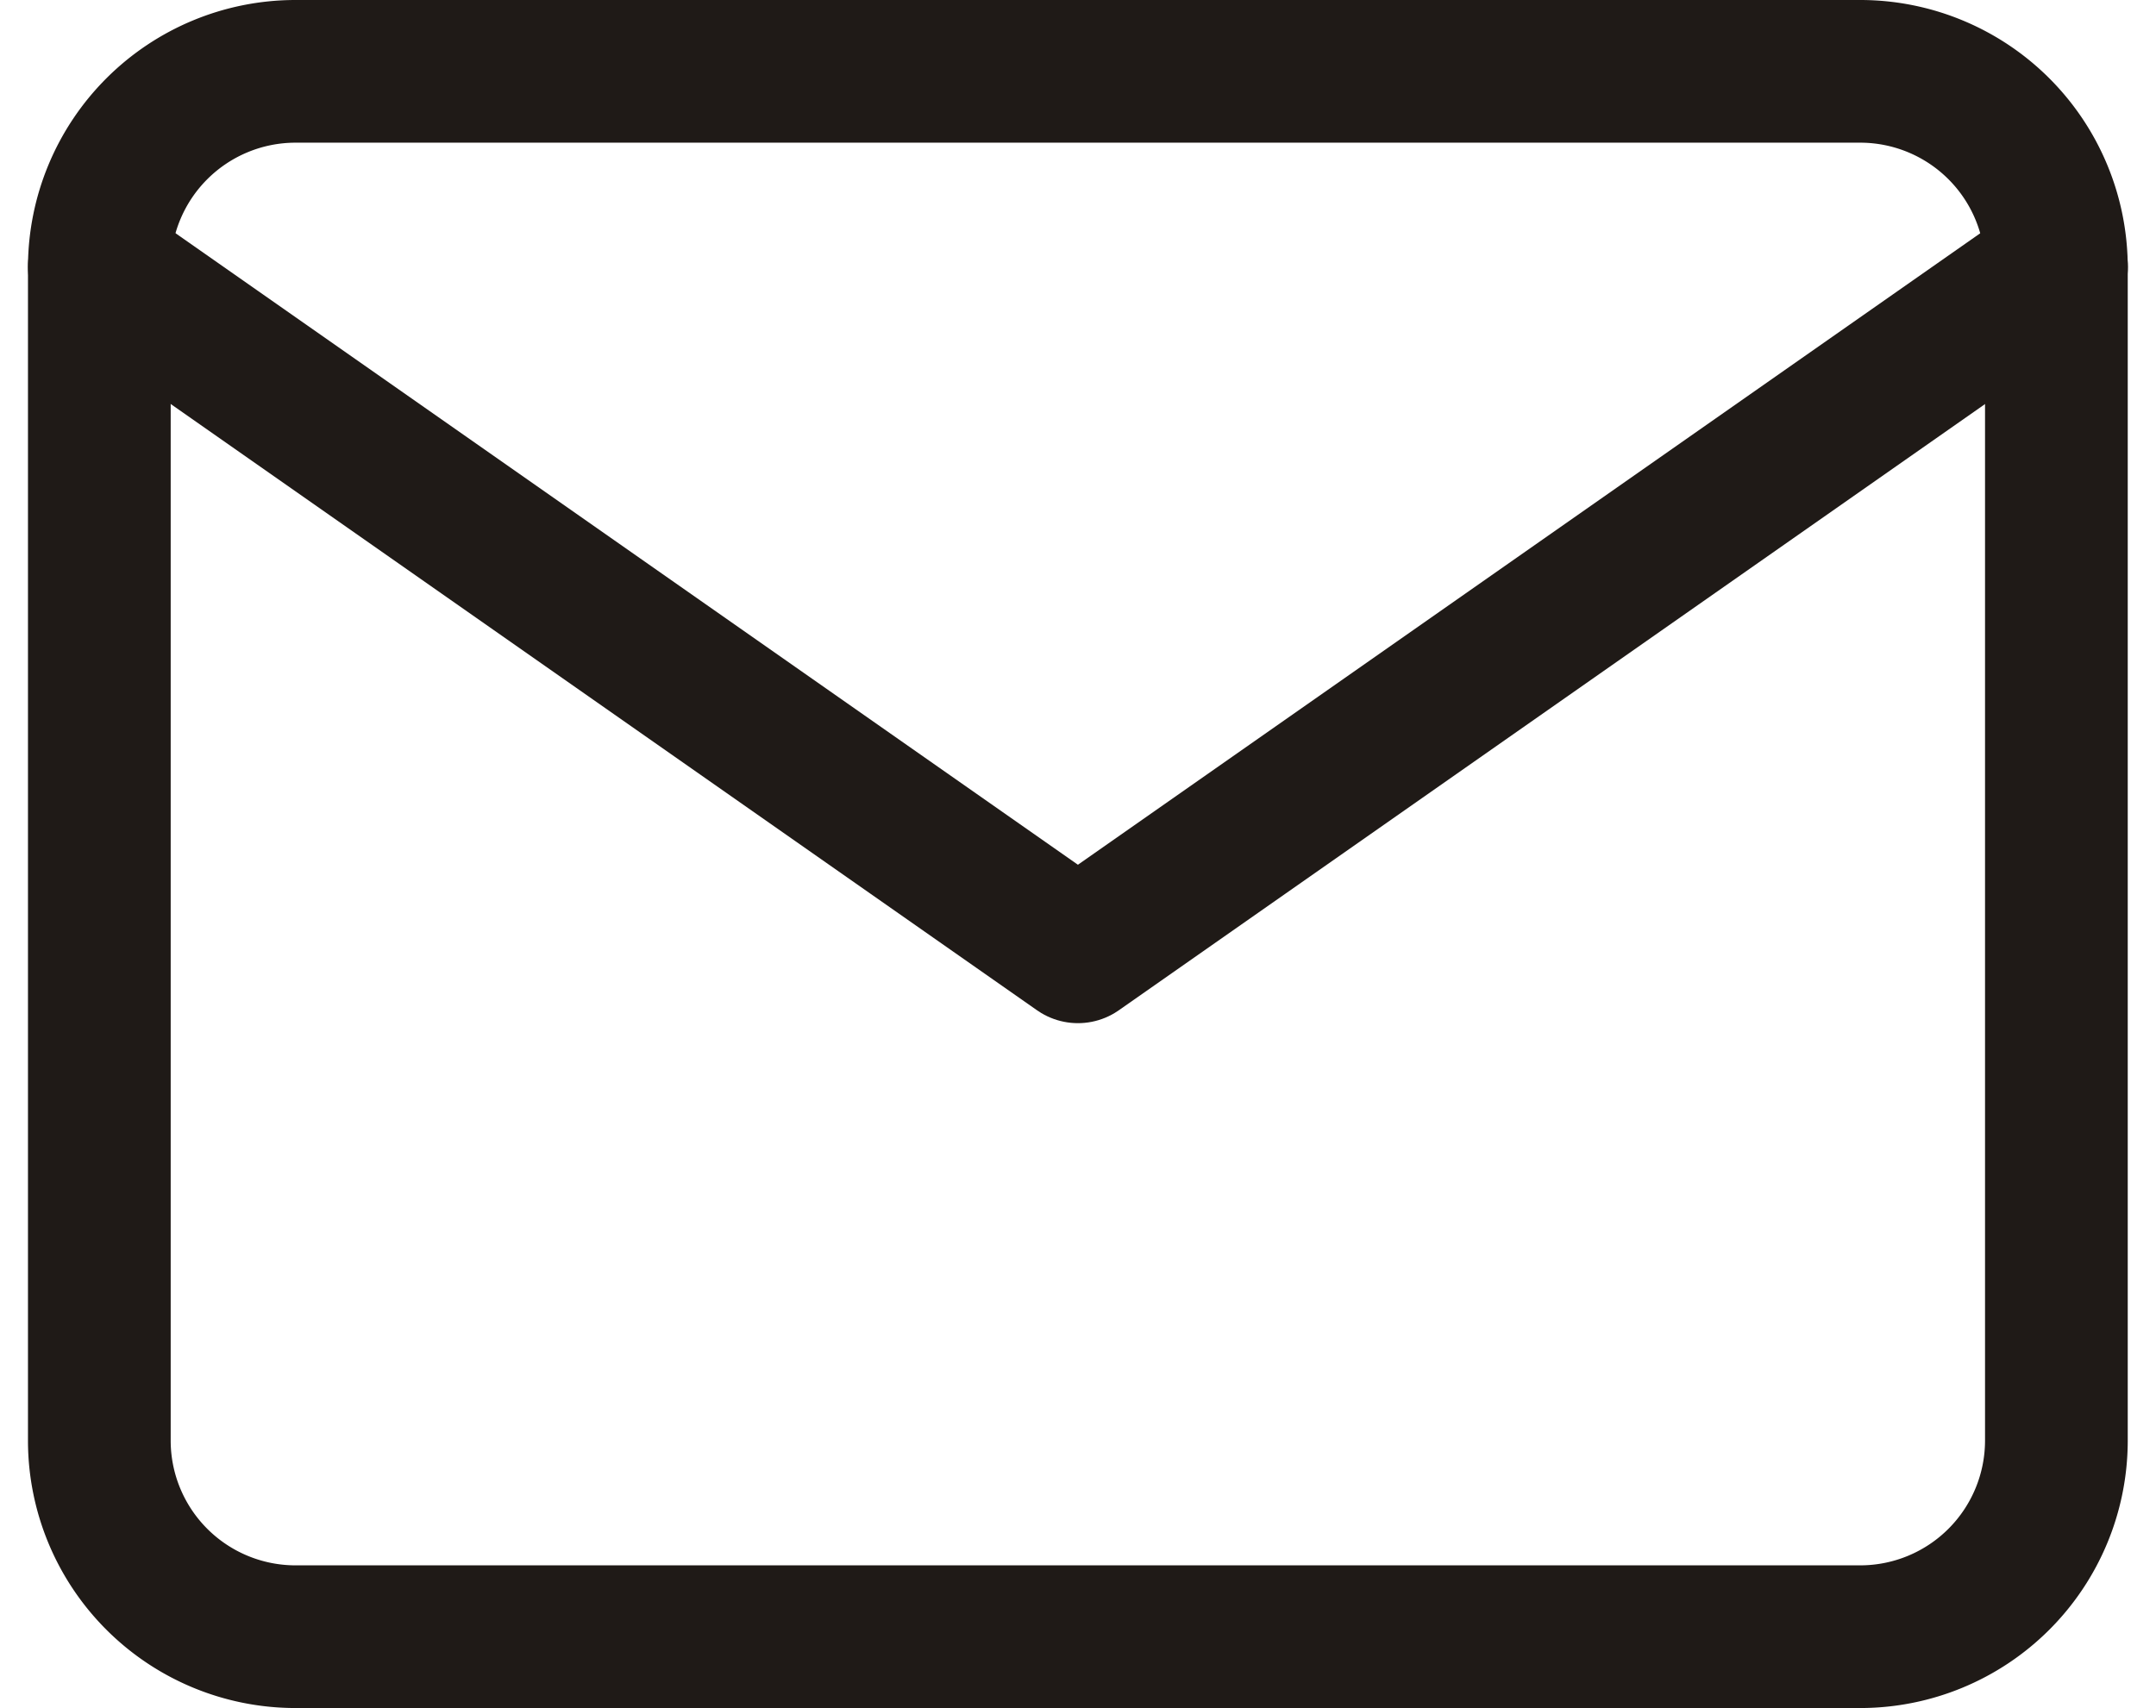
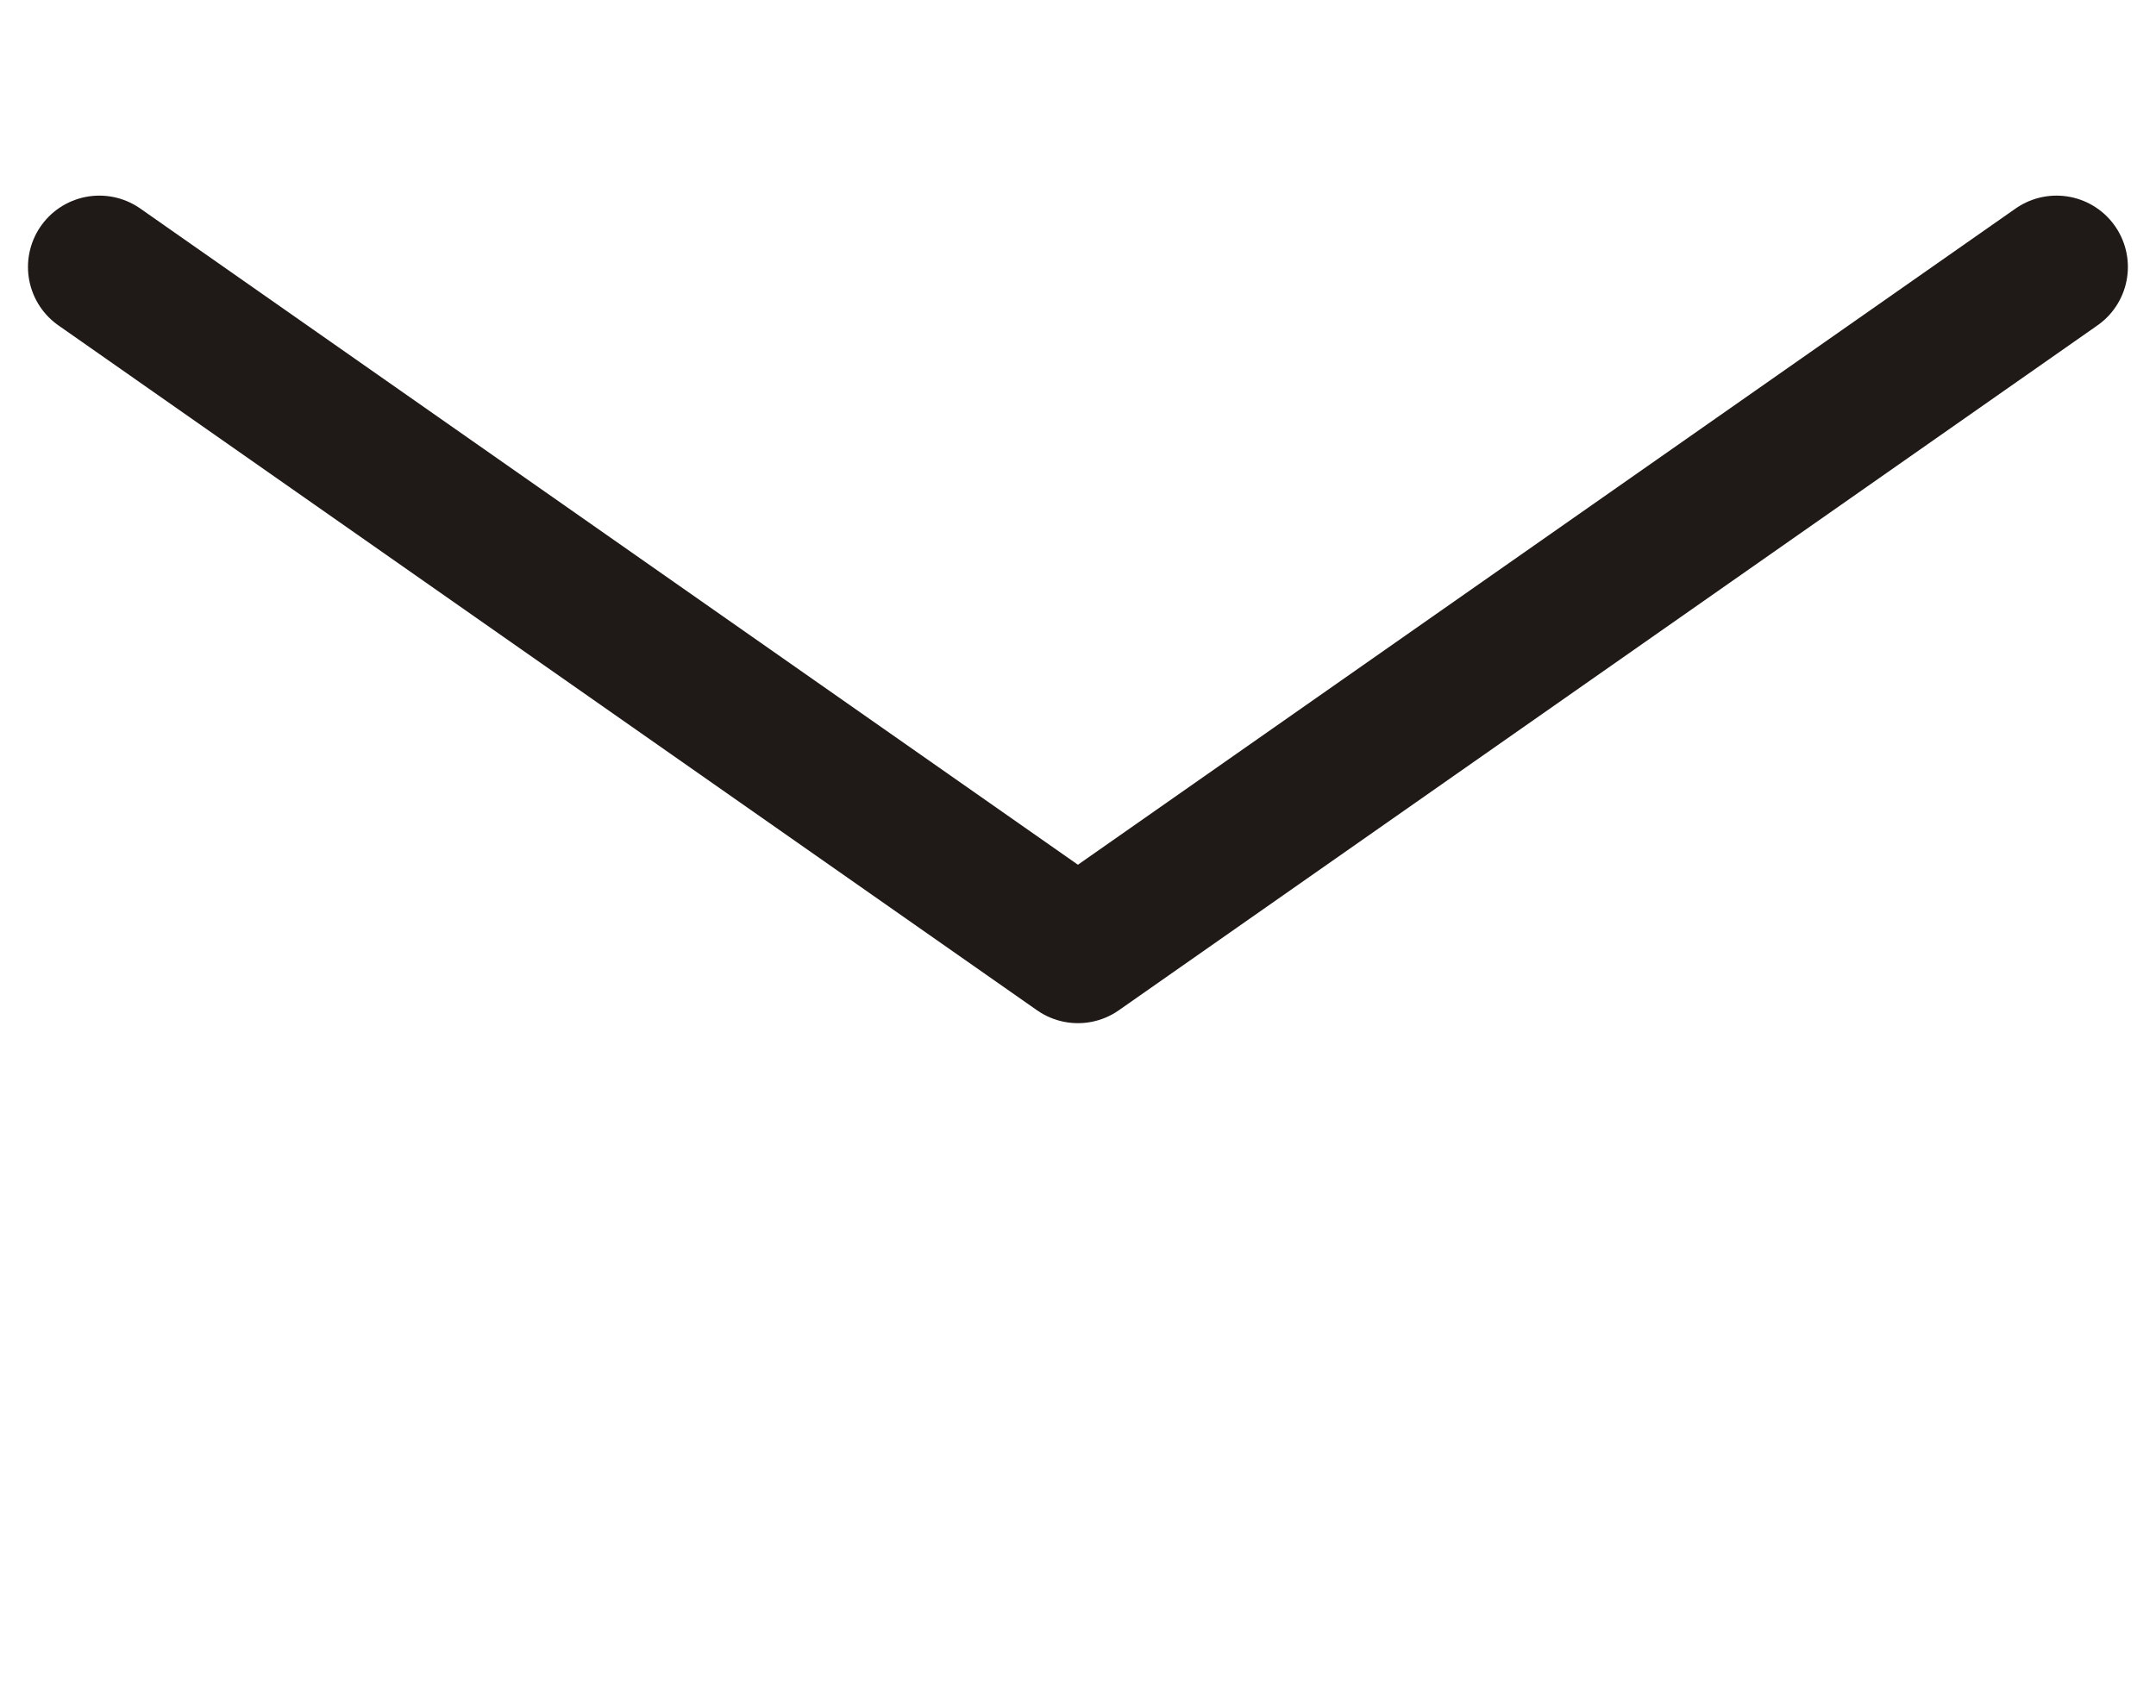
<svg xmlns="http://www.w3.org/2000/svg" width="15.107" height="11.971" viewBox="0 0 15.107 11.971">
  <g id="Group_9880" data-name="Group 9880" transform="translate(-813.304 0.5)">
    <g id="Group_9686" data-name="Group 9686" transform="translate(814)">
      <g id="Icon_feather-mail" data-name="Icon feather-mail">
-         <path id="Path_13604" data-name="Path 13604" d="M4.371,6H15.342a1.375,1.375,0,0,1,1.371,1.371V15.6a1.375,1.375,0,0,1-1.371,1.371H4.371A1.375,1.375,0,0,1,3,15.6V7.371A1.375,1.375,0,0,1,4.371,6Z" transform="translate(-3 -6)" fill="none" stroke="#1f1a17" stroke-linecap="round" stroke-linejoin="round" stroke-width="1" />
        <path id="Path_13605" data-name="Path 13605" d="M16.714,9,9.857,13.8,3,9" transform="translate(-3 -7.629)" fill="none" stroke="#1f1a17" stroke-linecap="round" stroke-linejoin="round" stroke-width="1" />
      </g>
    </g>
  </g>
</svg>